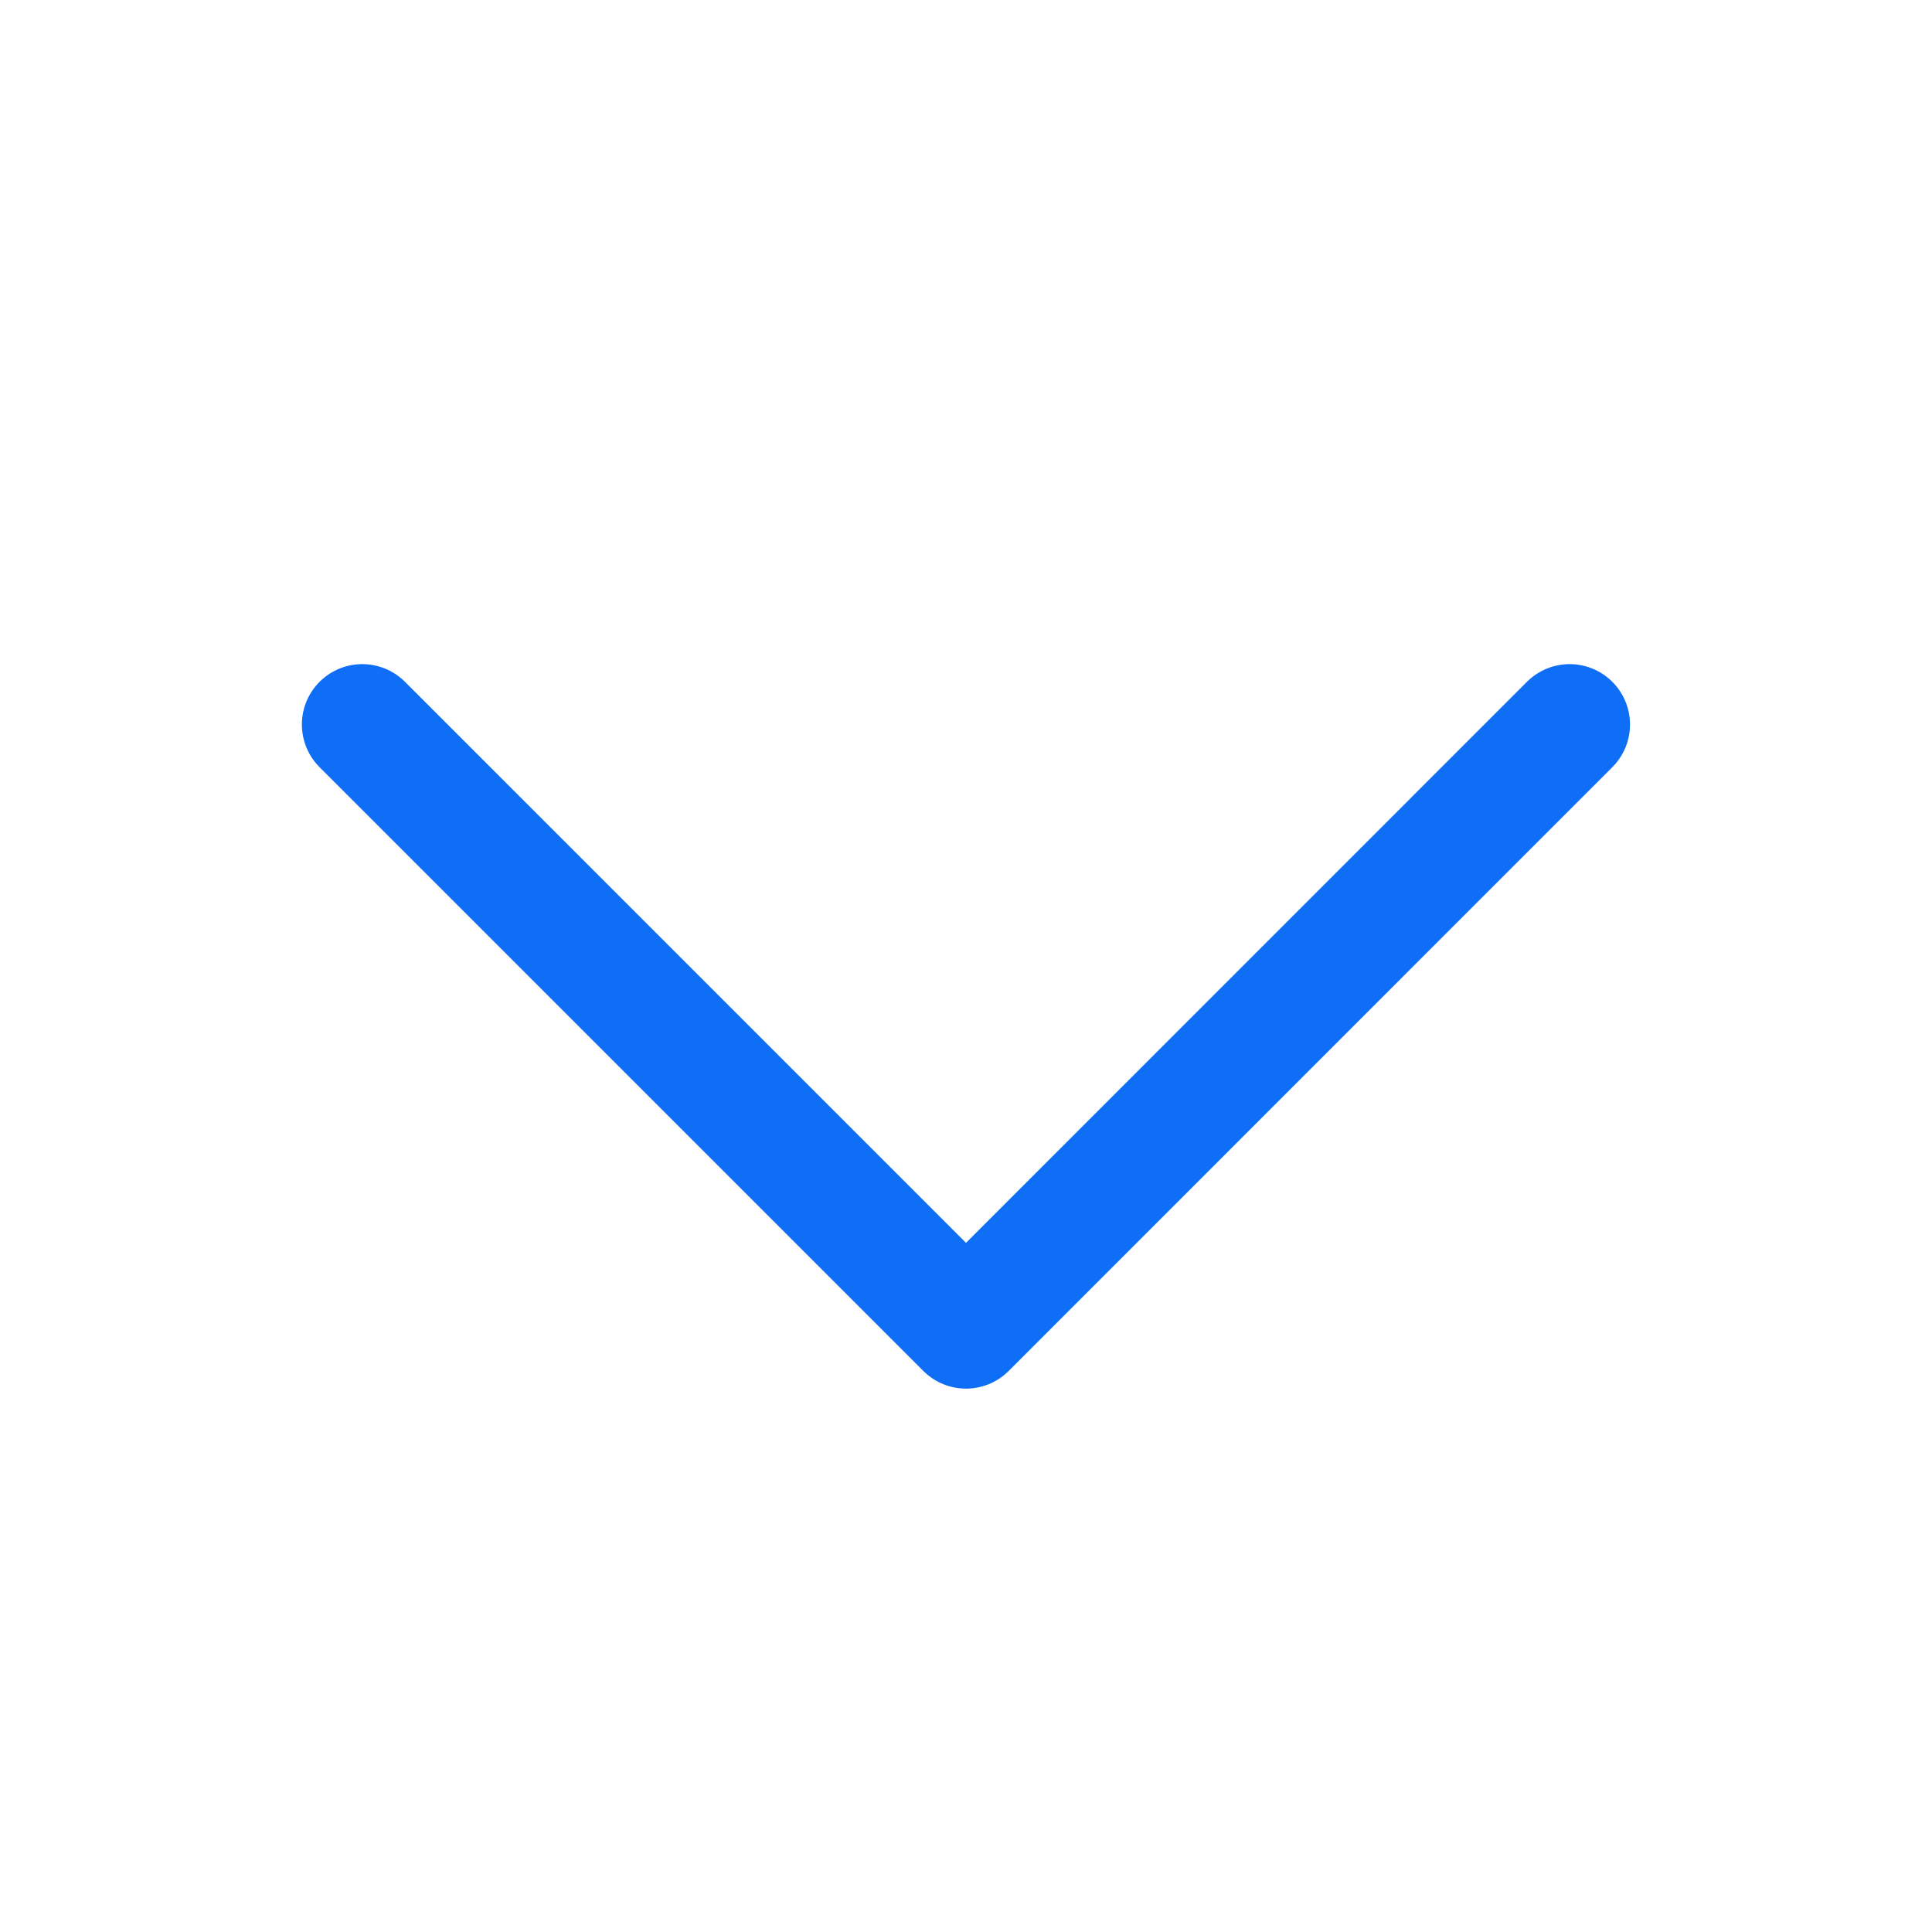
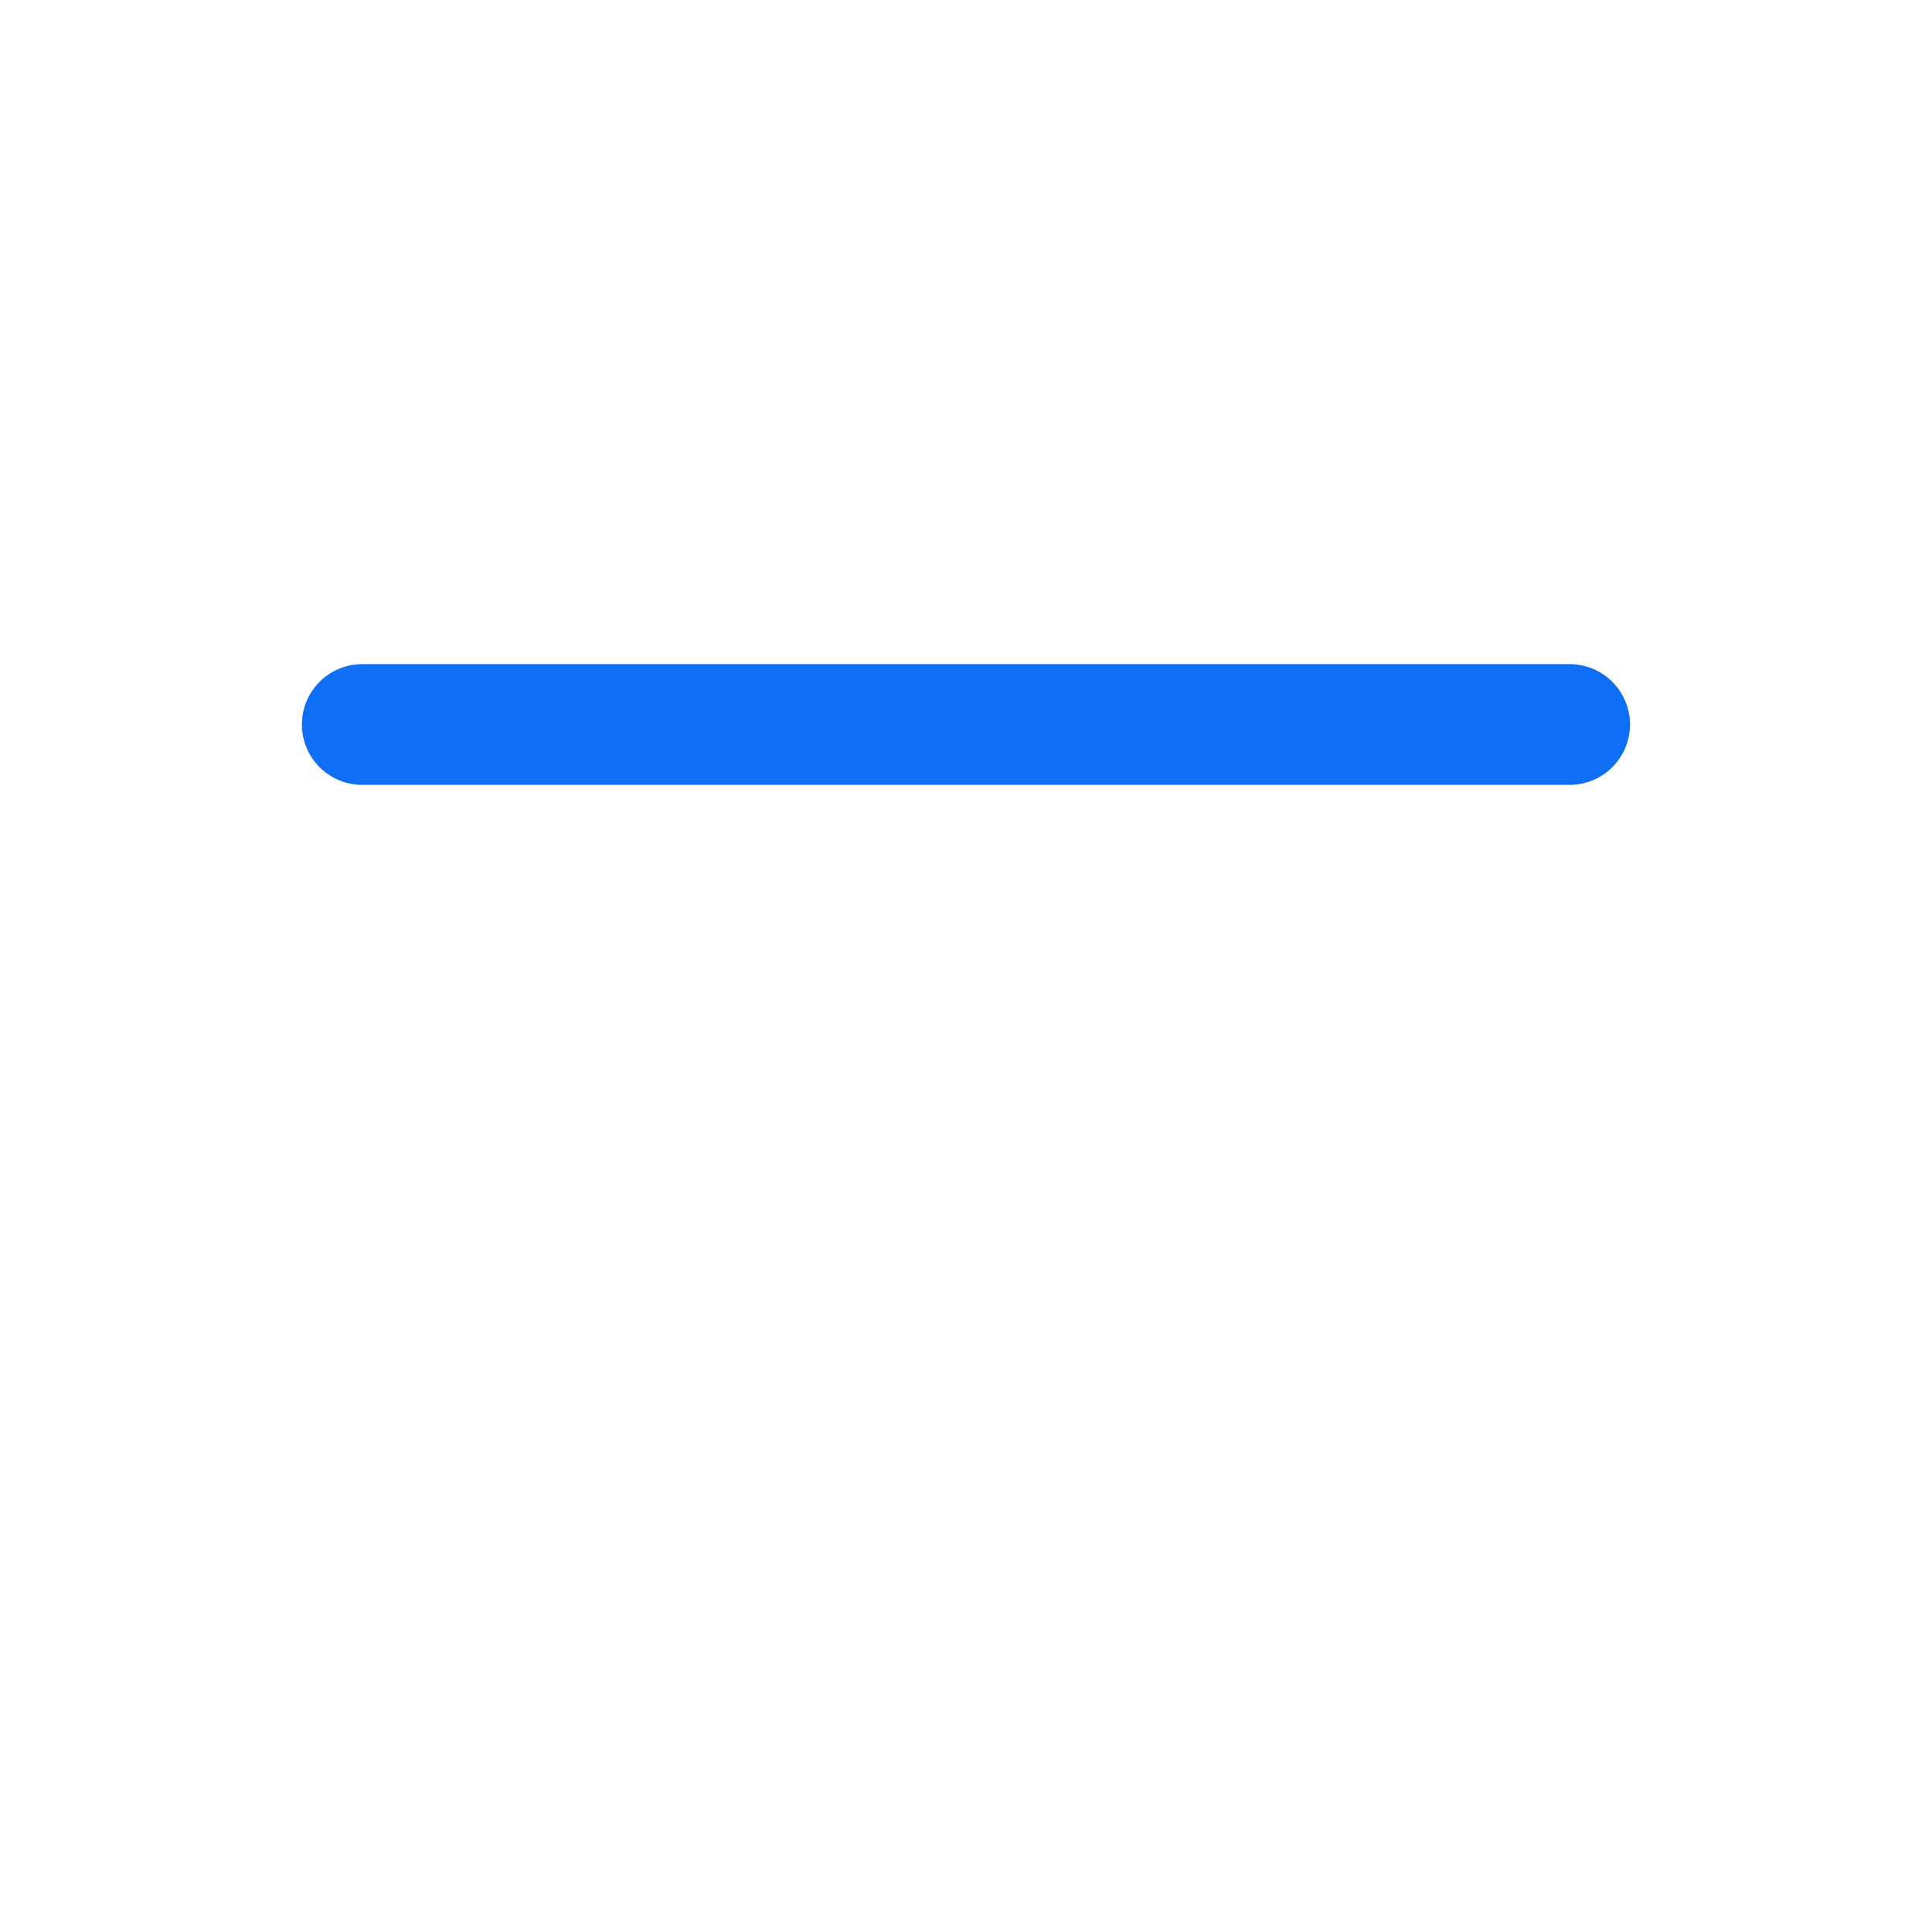
<svg xmlns="http://www.w3.org/2000/svg" width="16" height="16" viewBox="0 0 16 16" fill="none">
-   <path d="M12.999 6L8 11L3 6" stroke="#0F6EF6" stroke-linecap="round" stroke-linejoin="round" />
+   <path d="M12.999 6L3 6" stroke="#0F6EF6" stroke-linecap="round" stroke-linejoin="round" />
</svg>